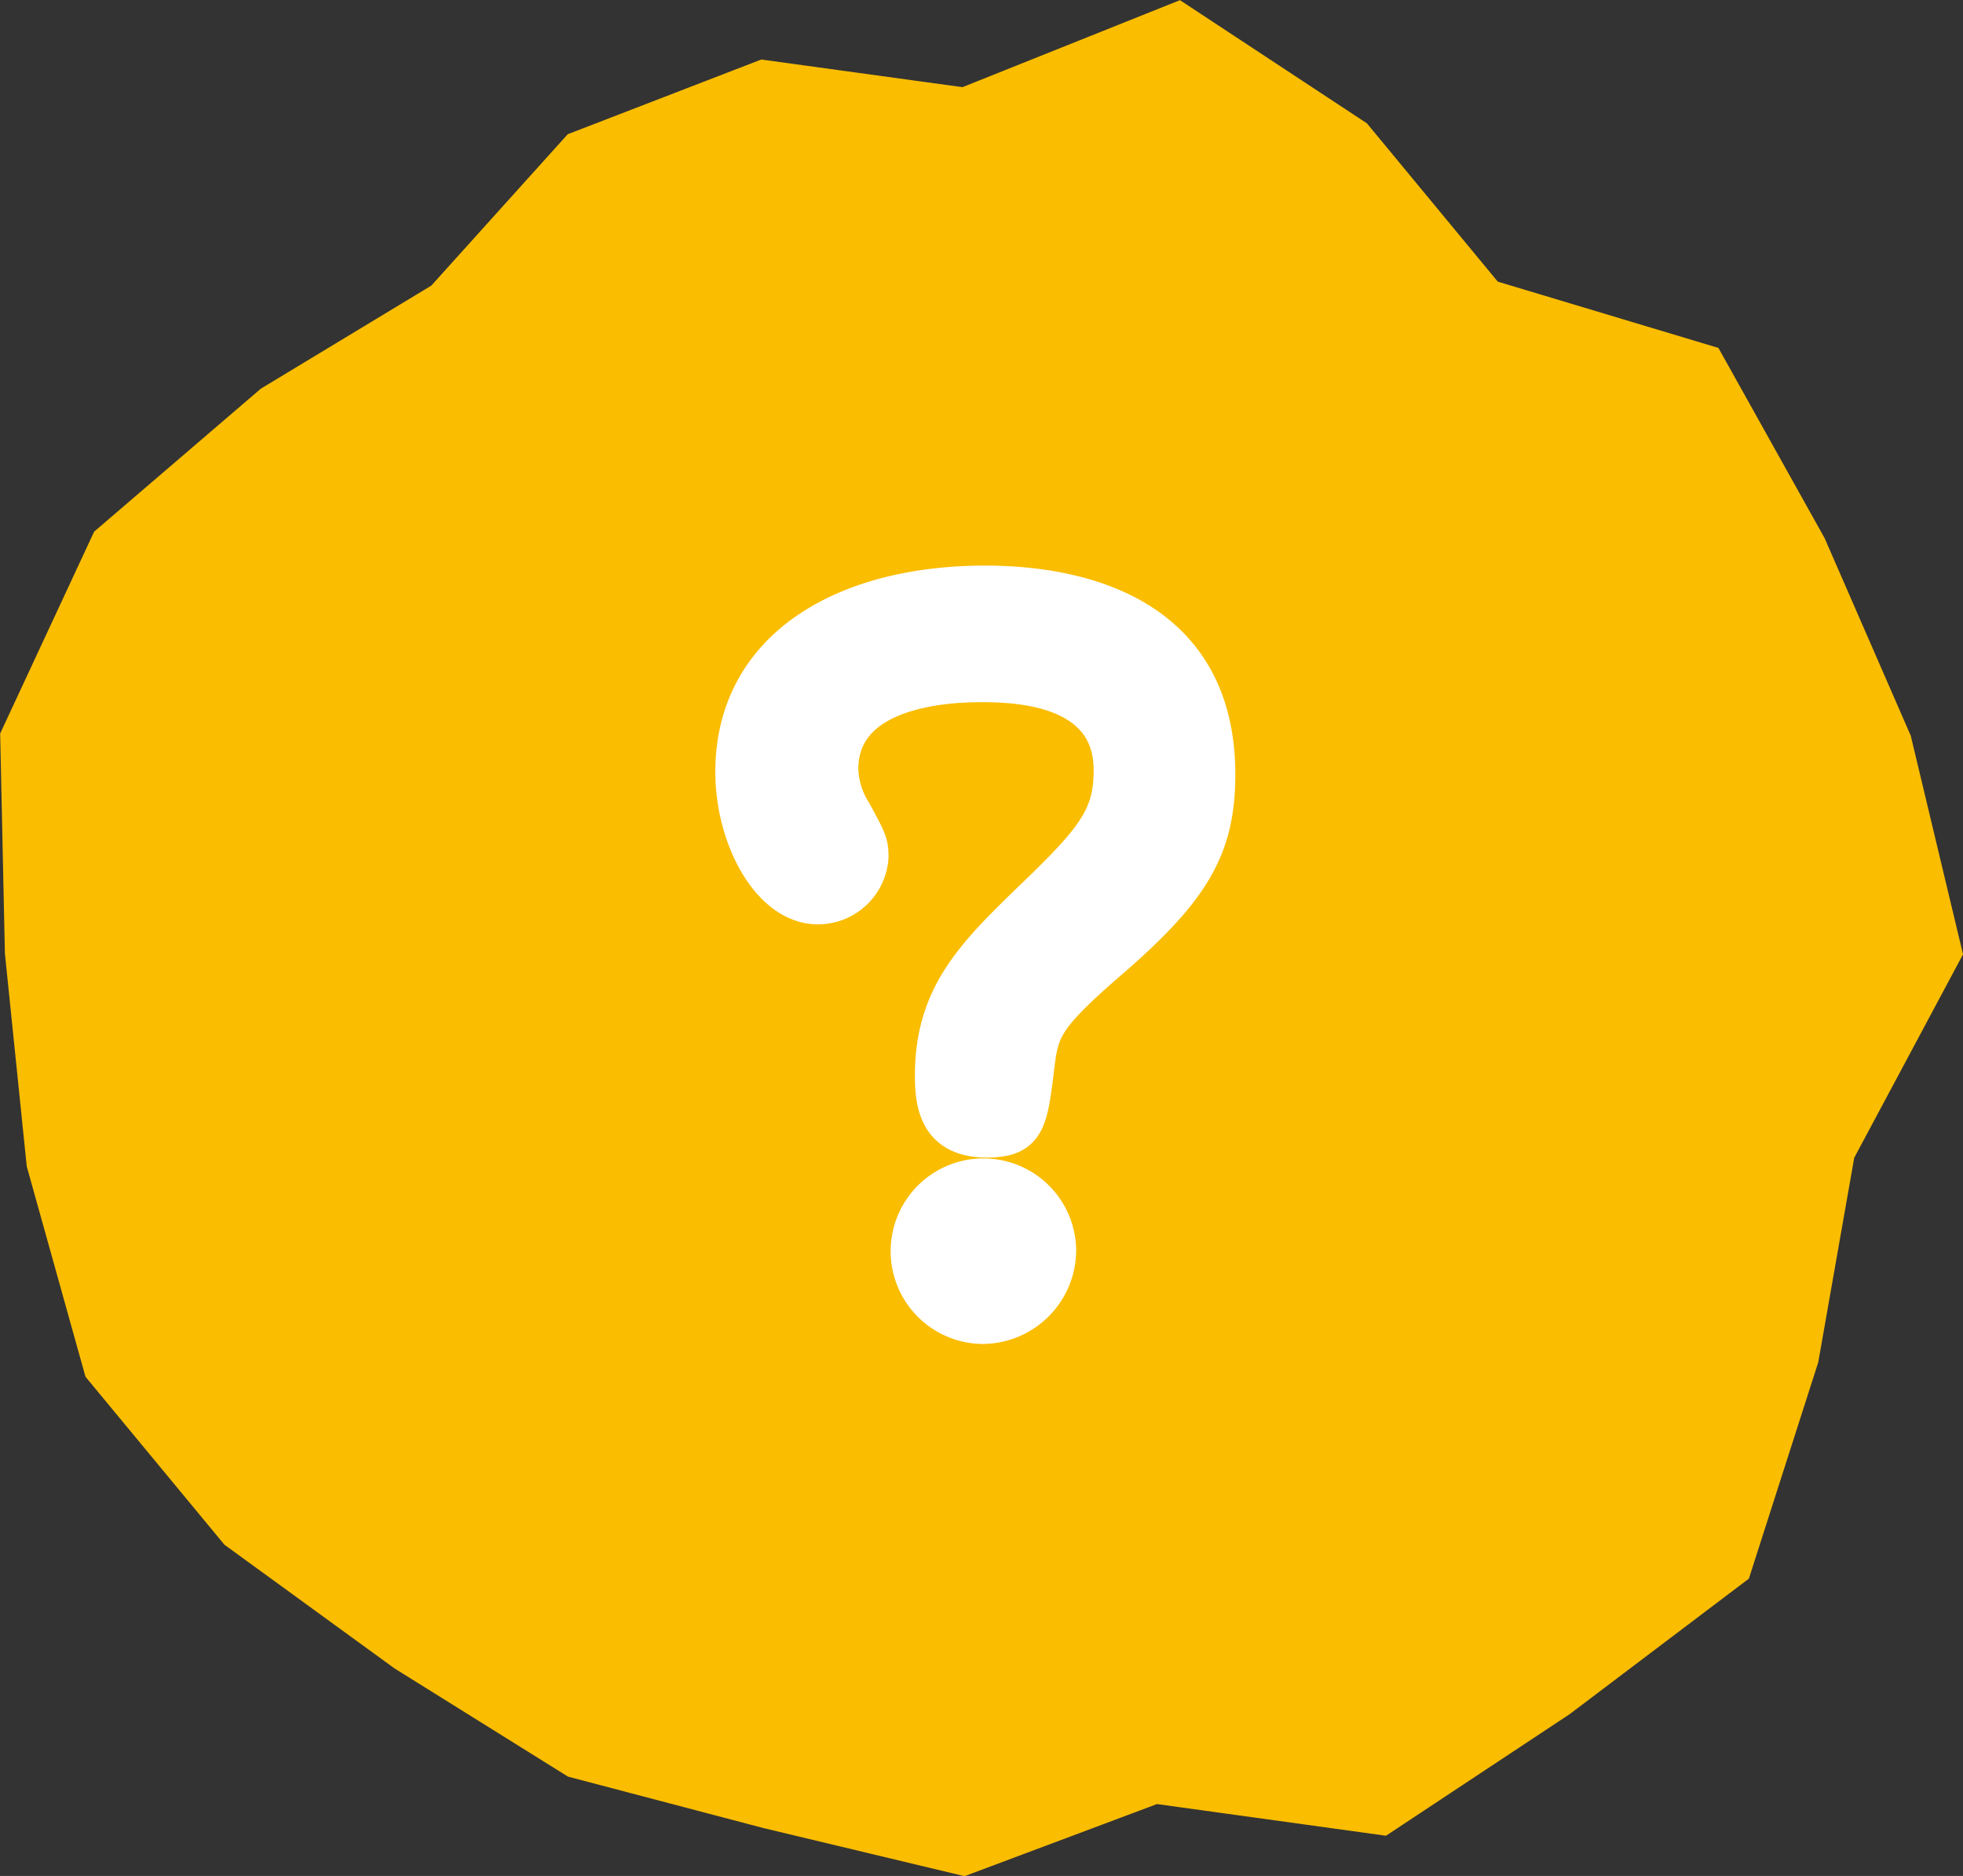
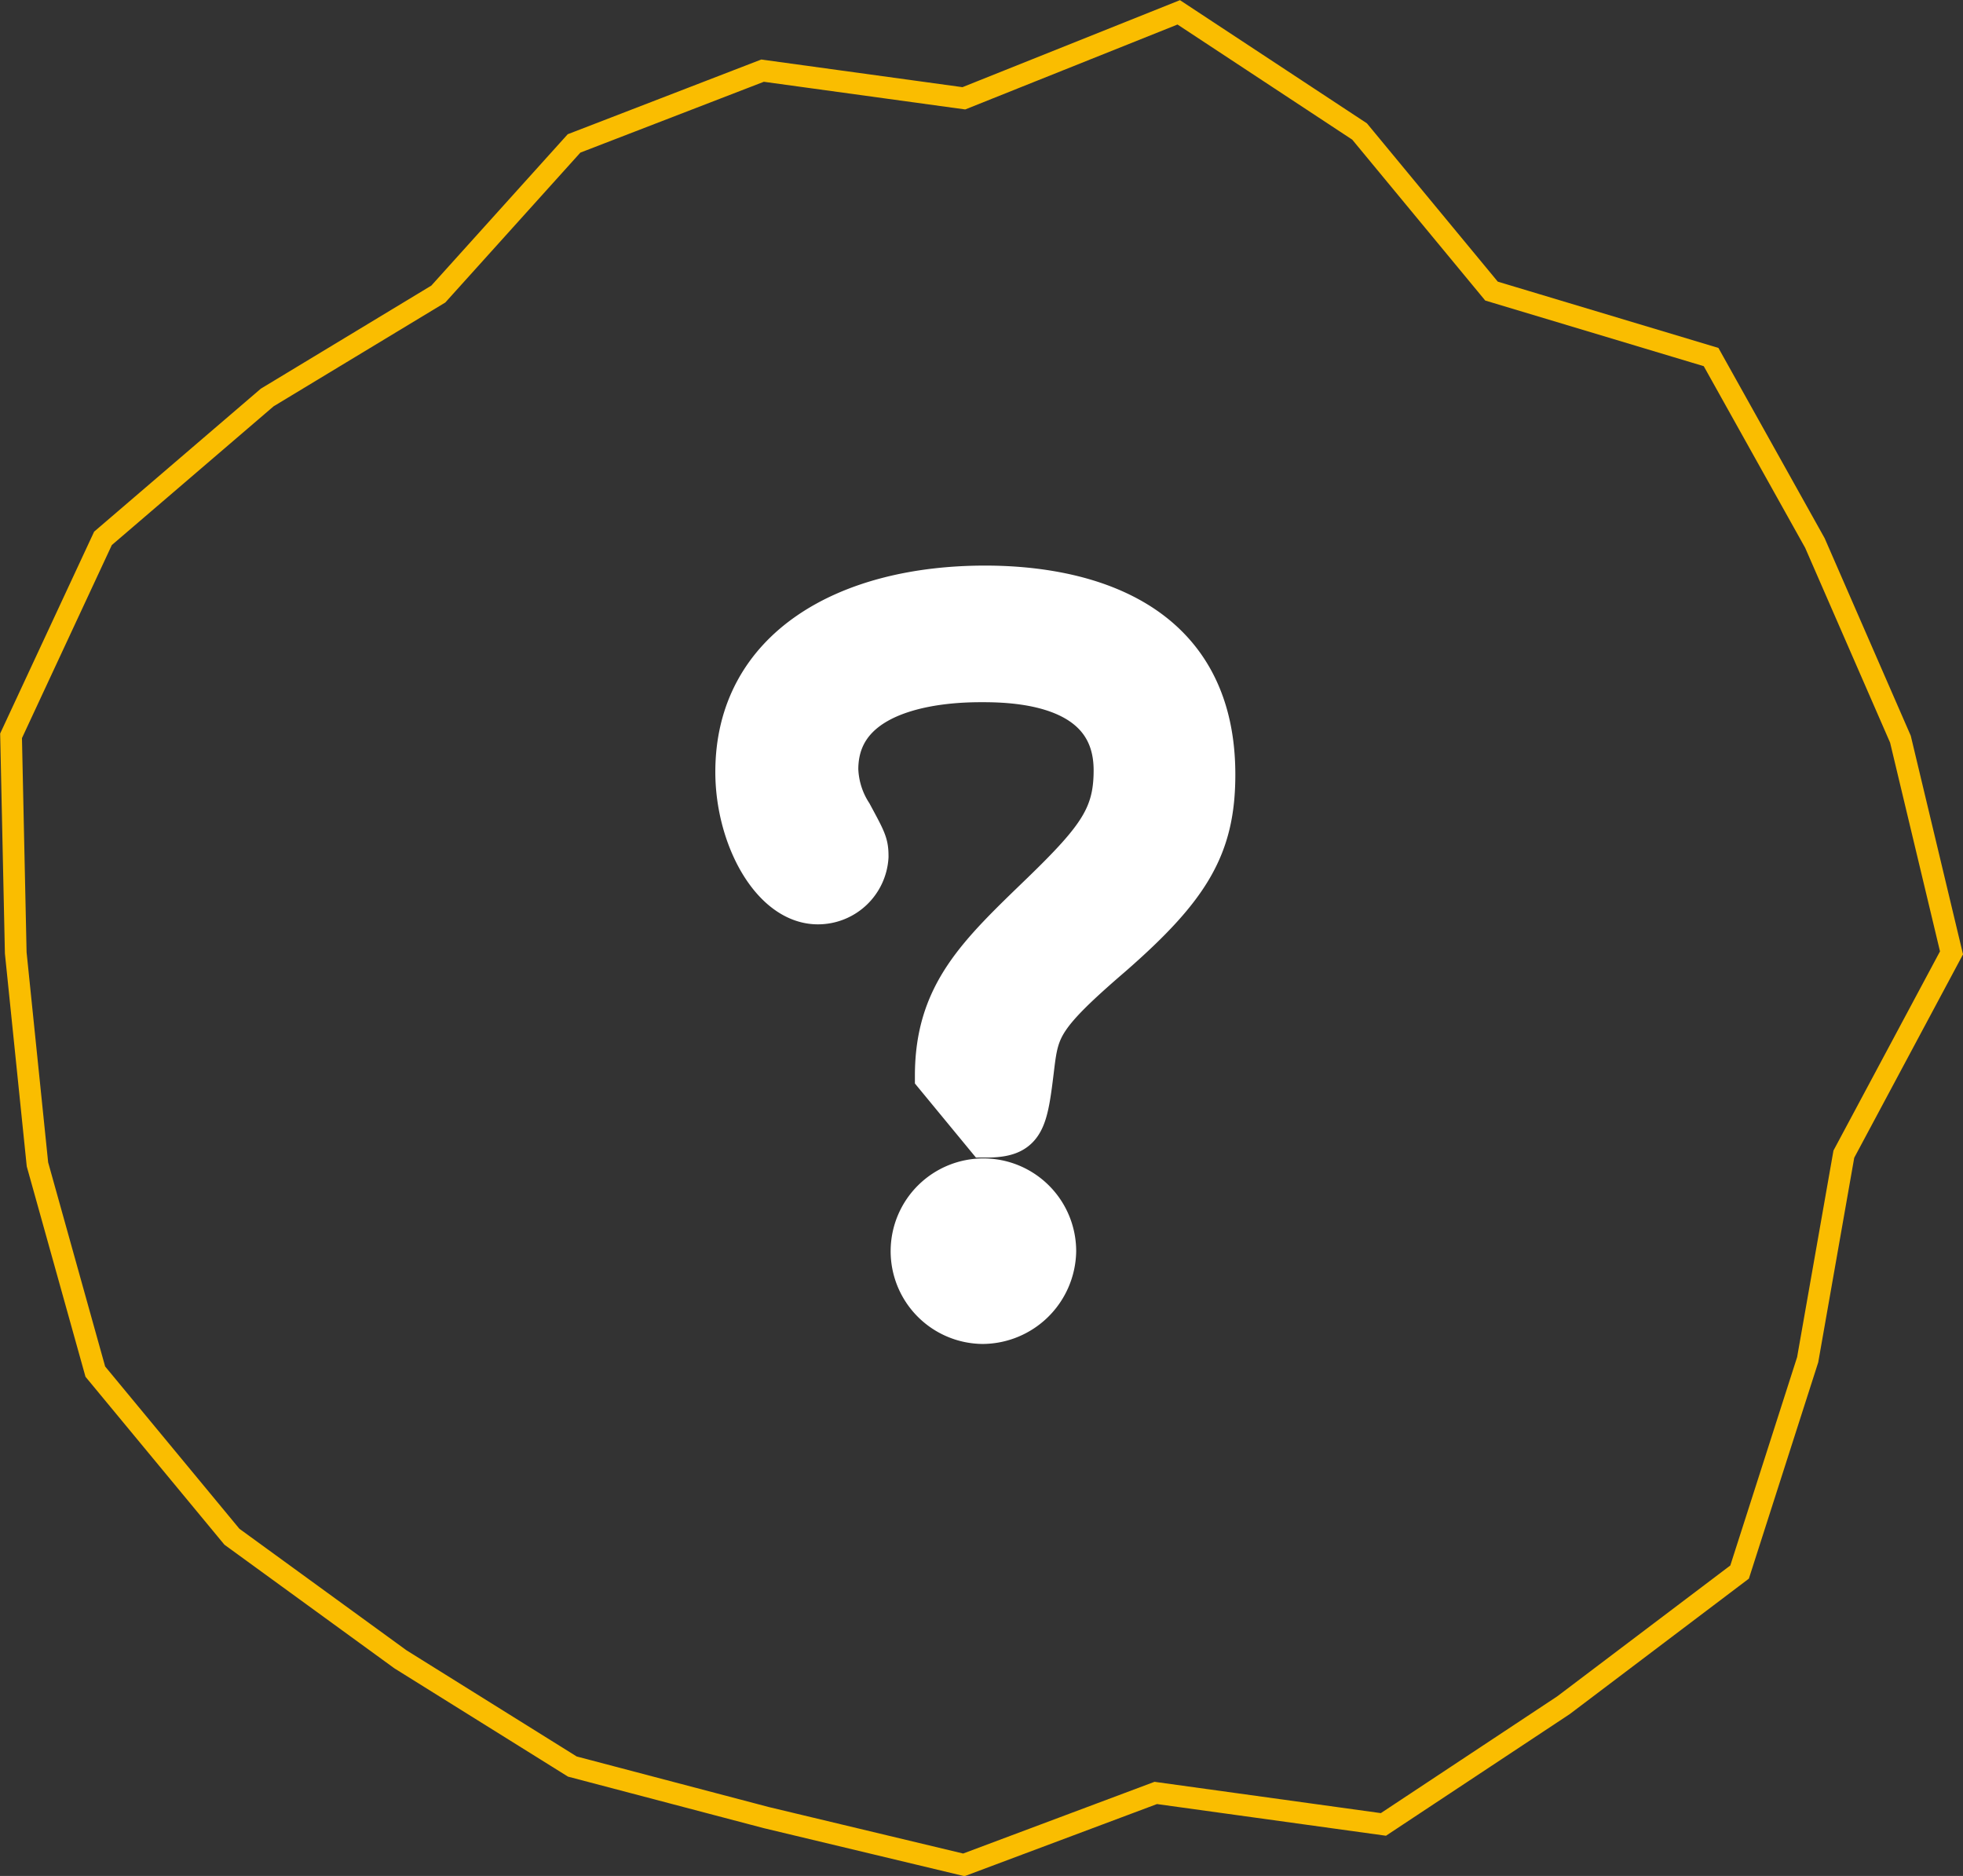
<svg xmlns="http://www.w3.org/2000/svg" viewBox="0 0 46.13 44.08">
  <rect x="0" y="0" width="46.13" height="44.08" fill="#333333" stroke="none" />
  <defs>
    <style>.cls-1{fill:#fabd00;}.cls-2{fill:none;stroke:#fabd00;stroke-width:0.51px;}.cls-3{fill:#fff;stroke:#fff;}</style>
  </defs>
  <title>アセット 18</title>
  <g id="レイヤー_2" data-name="レイヤー 2">
    <g id="text">
-       <polygon class="cls-1" points="45.86 22.39 43.33 27.12 42.48 31.95 40.88 36.94 36.74 40.07 32.51 42.87 27.16 42.13 22.65 43.82 18.01 42.71 13.45 41.51 9.41 38.99 5.45 36.11 2.24 32.23 0.88 27.36 0.37 22.39 0.26 17.29 2.42 12.65 6.28 9.34 10.3 6.91 13.49 3.37 17.92 1.66 22.65 2.31 27.7 0.29 31.95 3.09 35.05 6.84 40.21 8.39 42.65 12.76 44.66 17.37 45.86 22.39" />
      <polygon class="cls-2" points="45.86 22.39 43.33 27.12 42.48 31.95 40.88 36.94 36.74 40.07 32.51 42.87 27.16 42.13 22.65 43.82 18.01 42.71 13.45 41.51 9.41 38.99 5.45 36.11 2.24 32.23 0.88 27.36 0.37 22.39 0.26 17.29 2.42 12.65 6.28 9.34 10.3 6.91 13.49 3.37 17.92 1.66 22.65 2.31 27.7 0.29 31.95 3.09 35.05 6.84 40.21 8.39 42.65 12.76 44.66 17.37 45.86 22.39" />
-       <path class="cls-3" d="M22,25.28c0-1.93,1-2.85,2.5-4.3,1.32-1.28,1.7-1.81,1.7-2.88,0-2-2.23-2.1-3.11-2.1-.53,0-3.42,0-3.42,2.08A2.07,2.07,0,0,0,20,19.13c.34.63.38.7.38,1a1.16,1.16,0,0,1-1.16,1.09c-1.07,0-1.91-1.55-1.91-3.08,0-2.9,2.59-4.35,5.84-4.35,1.74,0,5.38.44,5.38,4.41,0,1.68-.57,2.64-2.4,4.24-1.64,1.41-1.74,1.7-1.85,2.6-.16,1.33-.21,1.66-1.11,1.66C22.14,26.69,22,26,22,25.28Zm2.79,4.12a1.71,1.71,0,0,1-1.7,1.68,1.68,1.68,0,1,1,1.7-1.68Z" />
+       <path class="cls-3" d="M22,25.28c0-1.93,1-2.85,2.5-4.3,1.32-1.28,1.7-1.81,1.7-2.88,0-2-2.23-2.1-3.11-2.1-.53,0-3.42,0-3.42,2.08A2.07,2.07,0,0,0,20,19.13c.34.63.38.7.38,1a1.16,1.16,0,0,1-1.16,1.09c-1.07,0-1.91-1.55-1.91-3.08,0-2.9,2.59-4.35,5.84-4.35,1.74,0,5.38.44,5.38,4.41,0,1.68-.57,2.64-2.4,4.24-1.64,1.41-1.74,1.7-1.85,2.6-.16,1.33-.21,1.66-1.11,1.66Zm2.79,4.12a1.71,1.71,0,0,1-1.7,1.68,1.68,1.68,0,1,1,1.7-1.68Z" />
    </g>
  </g>
</svg>